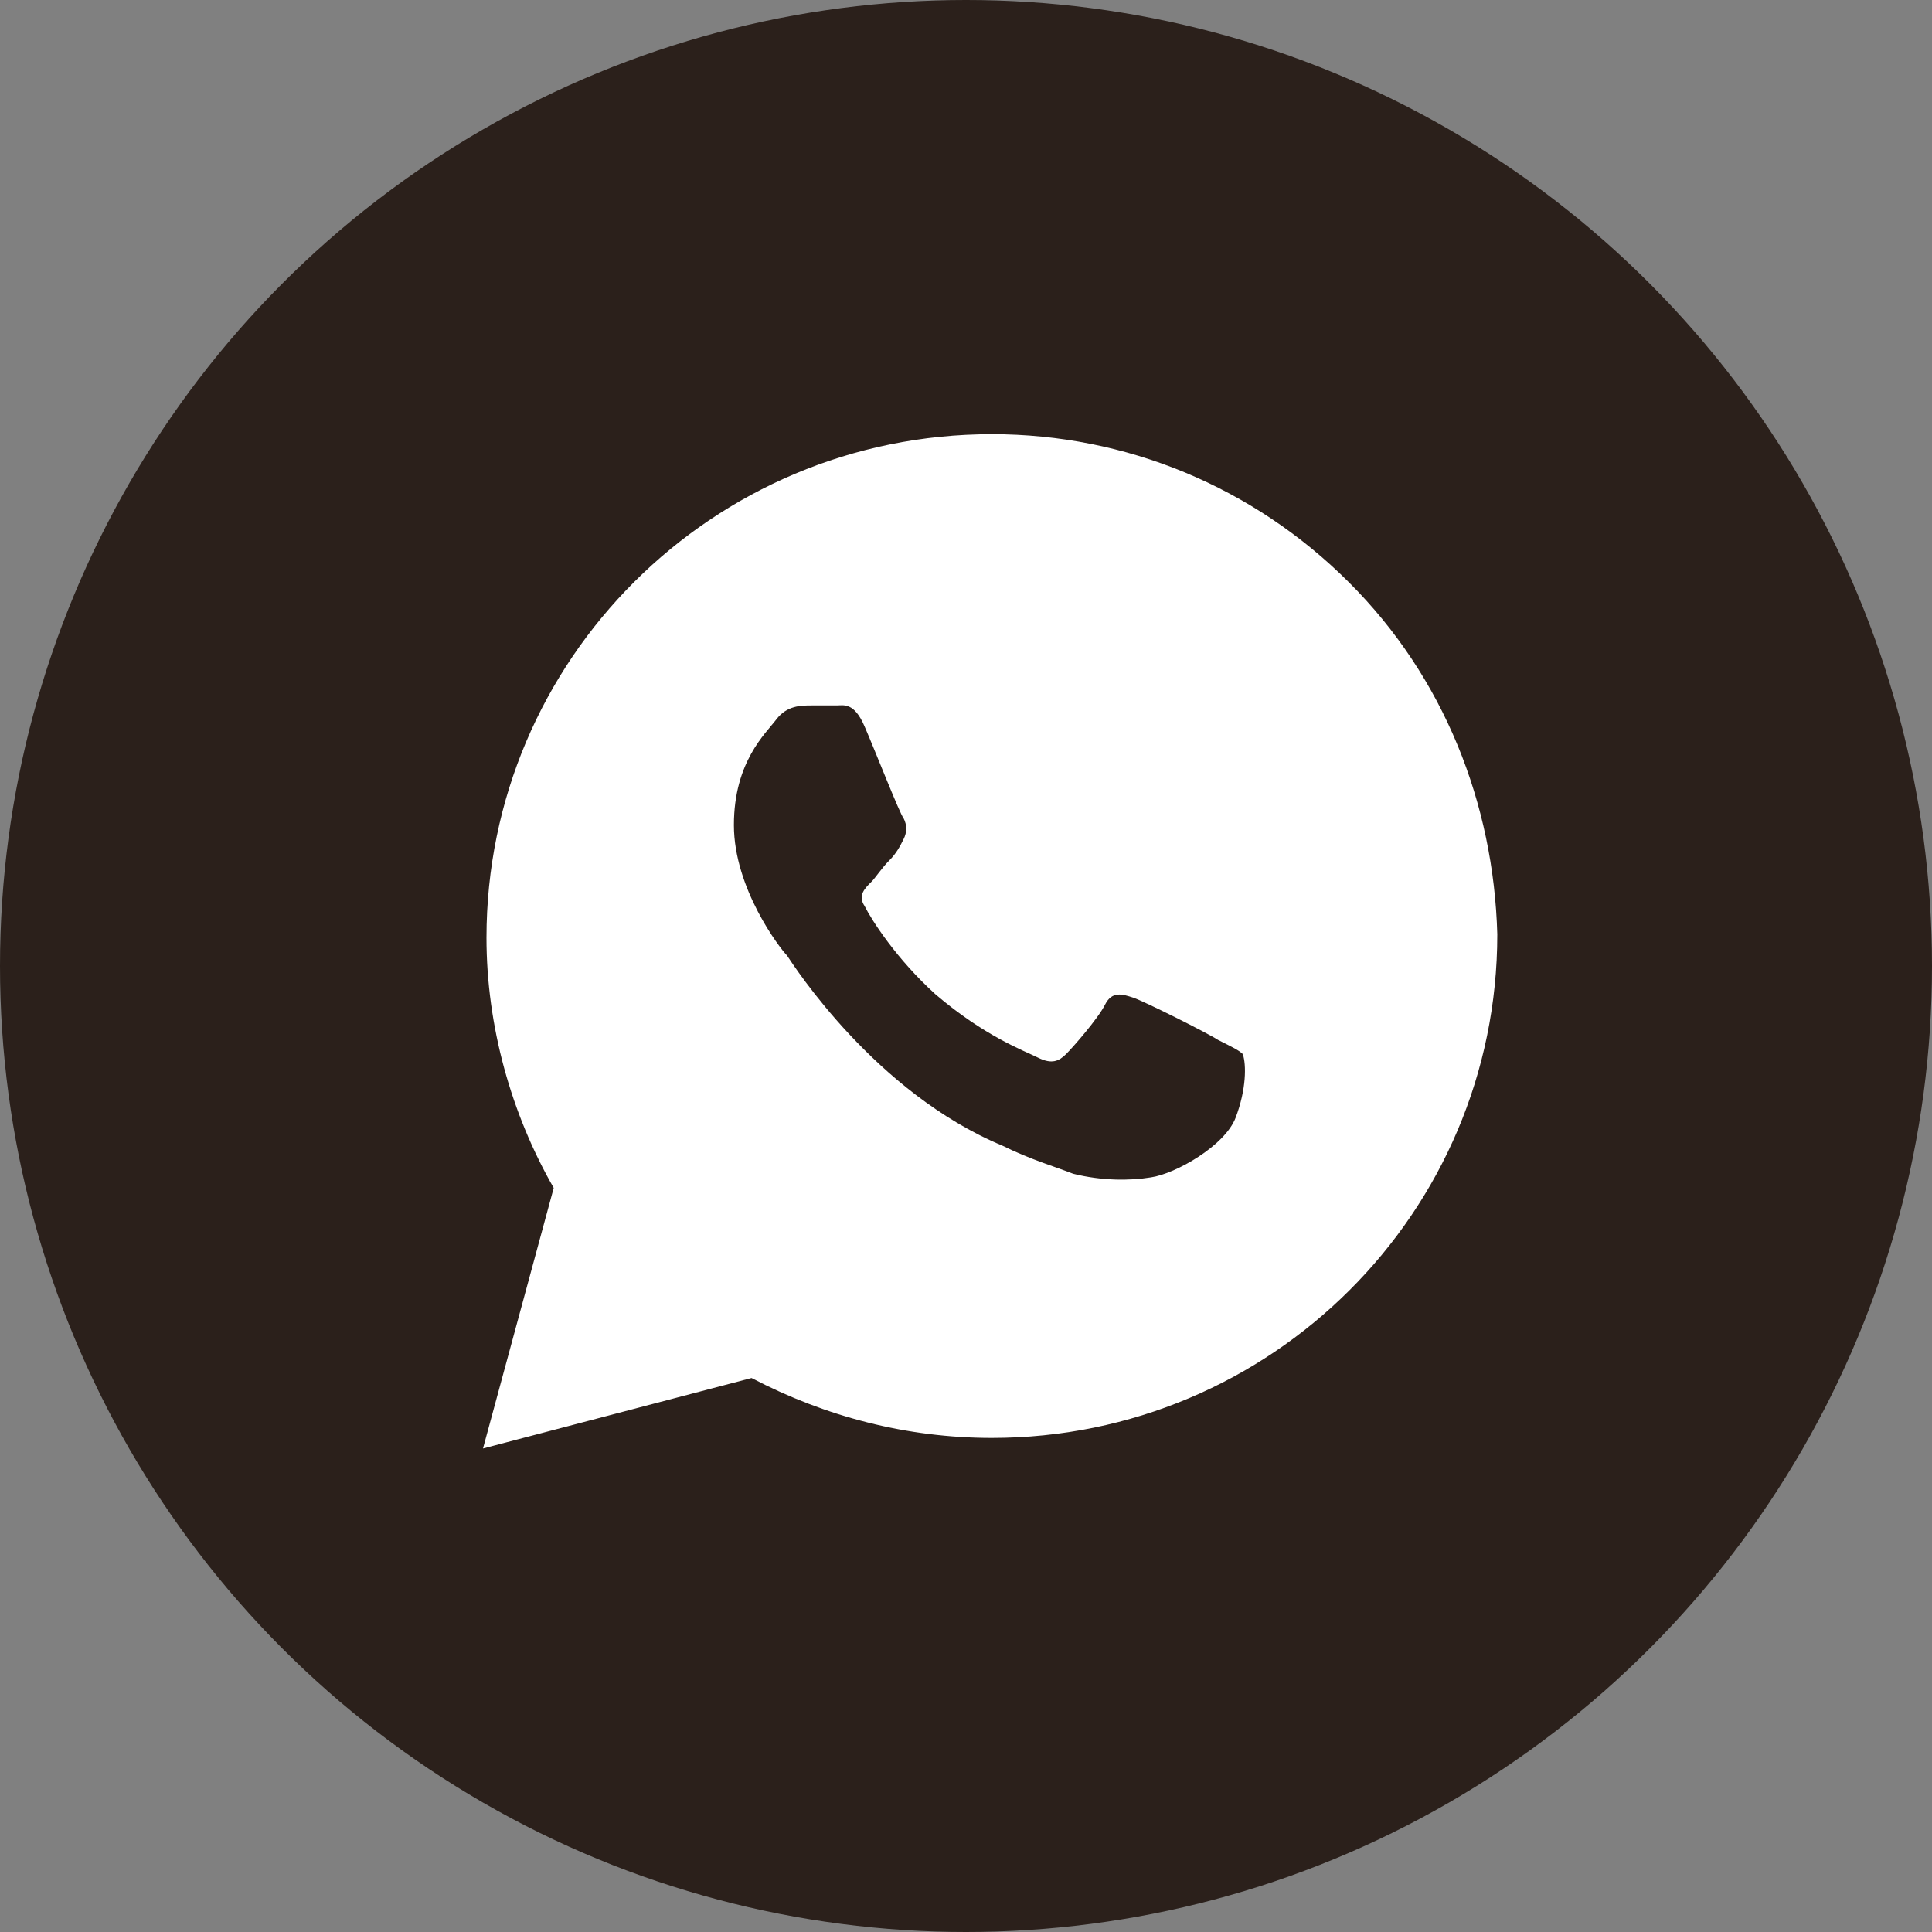
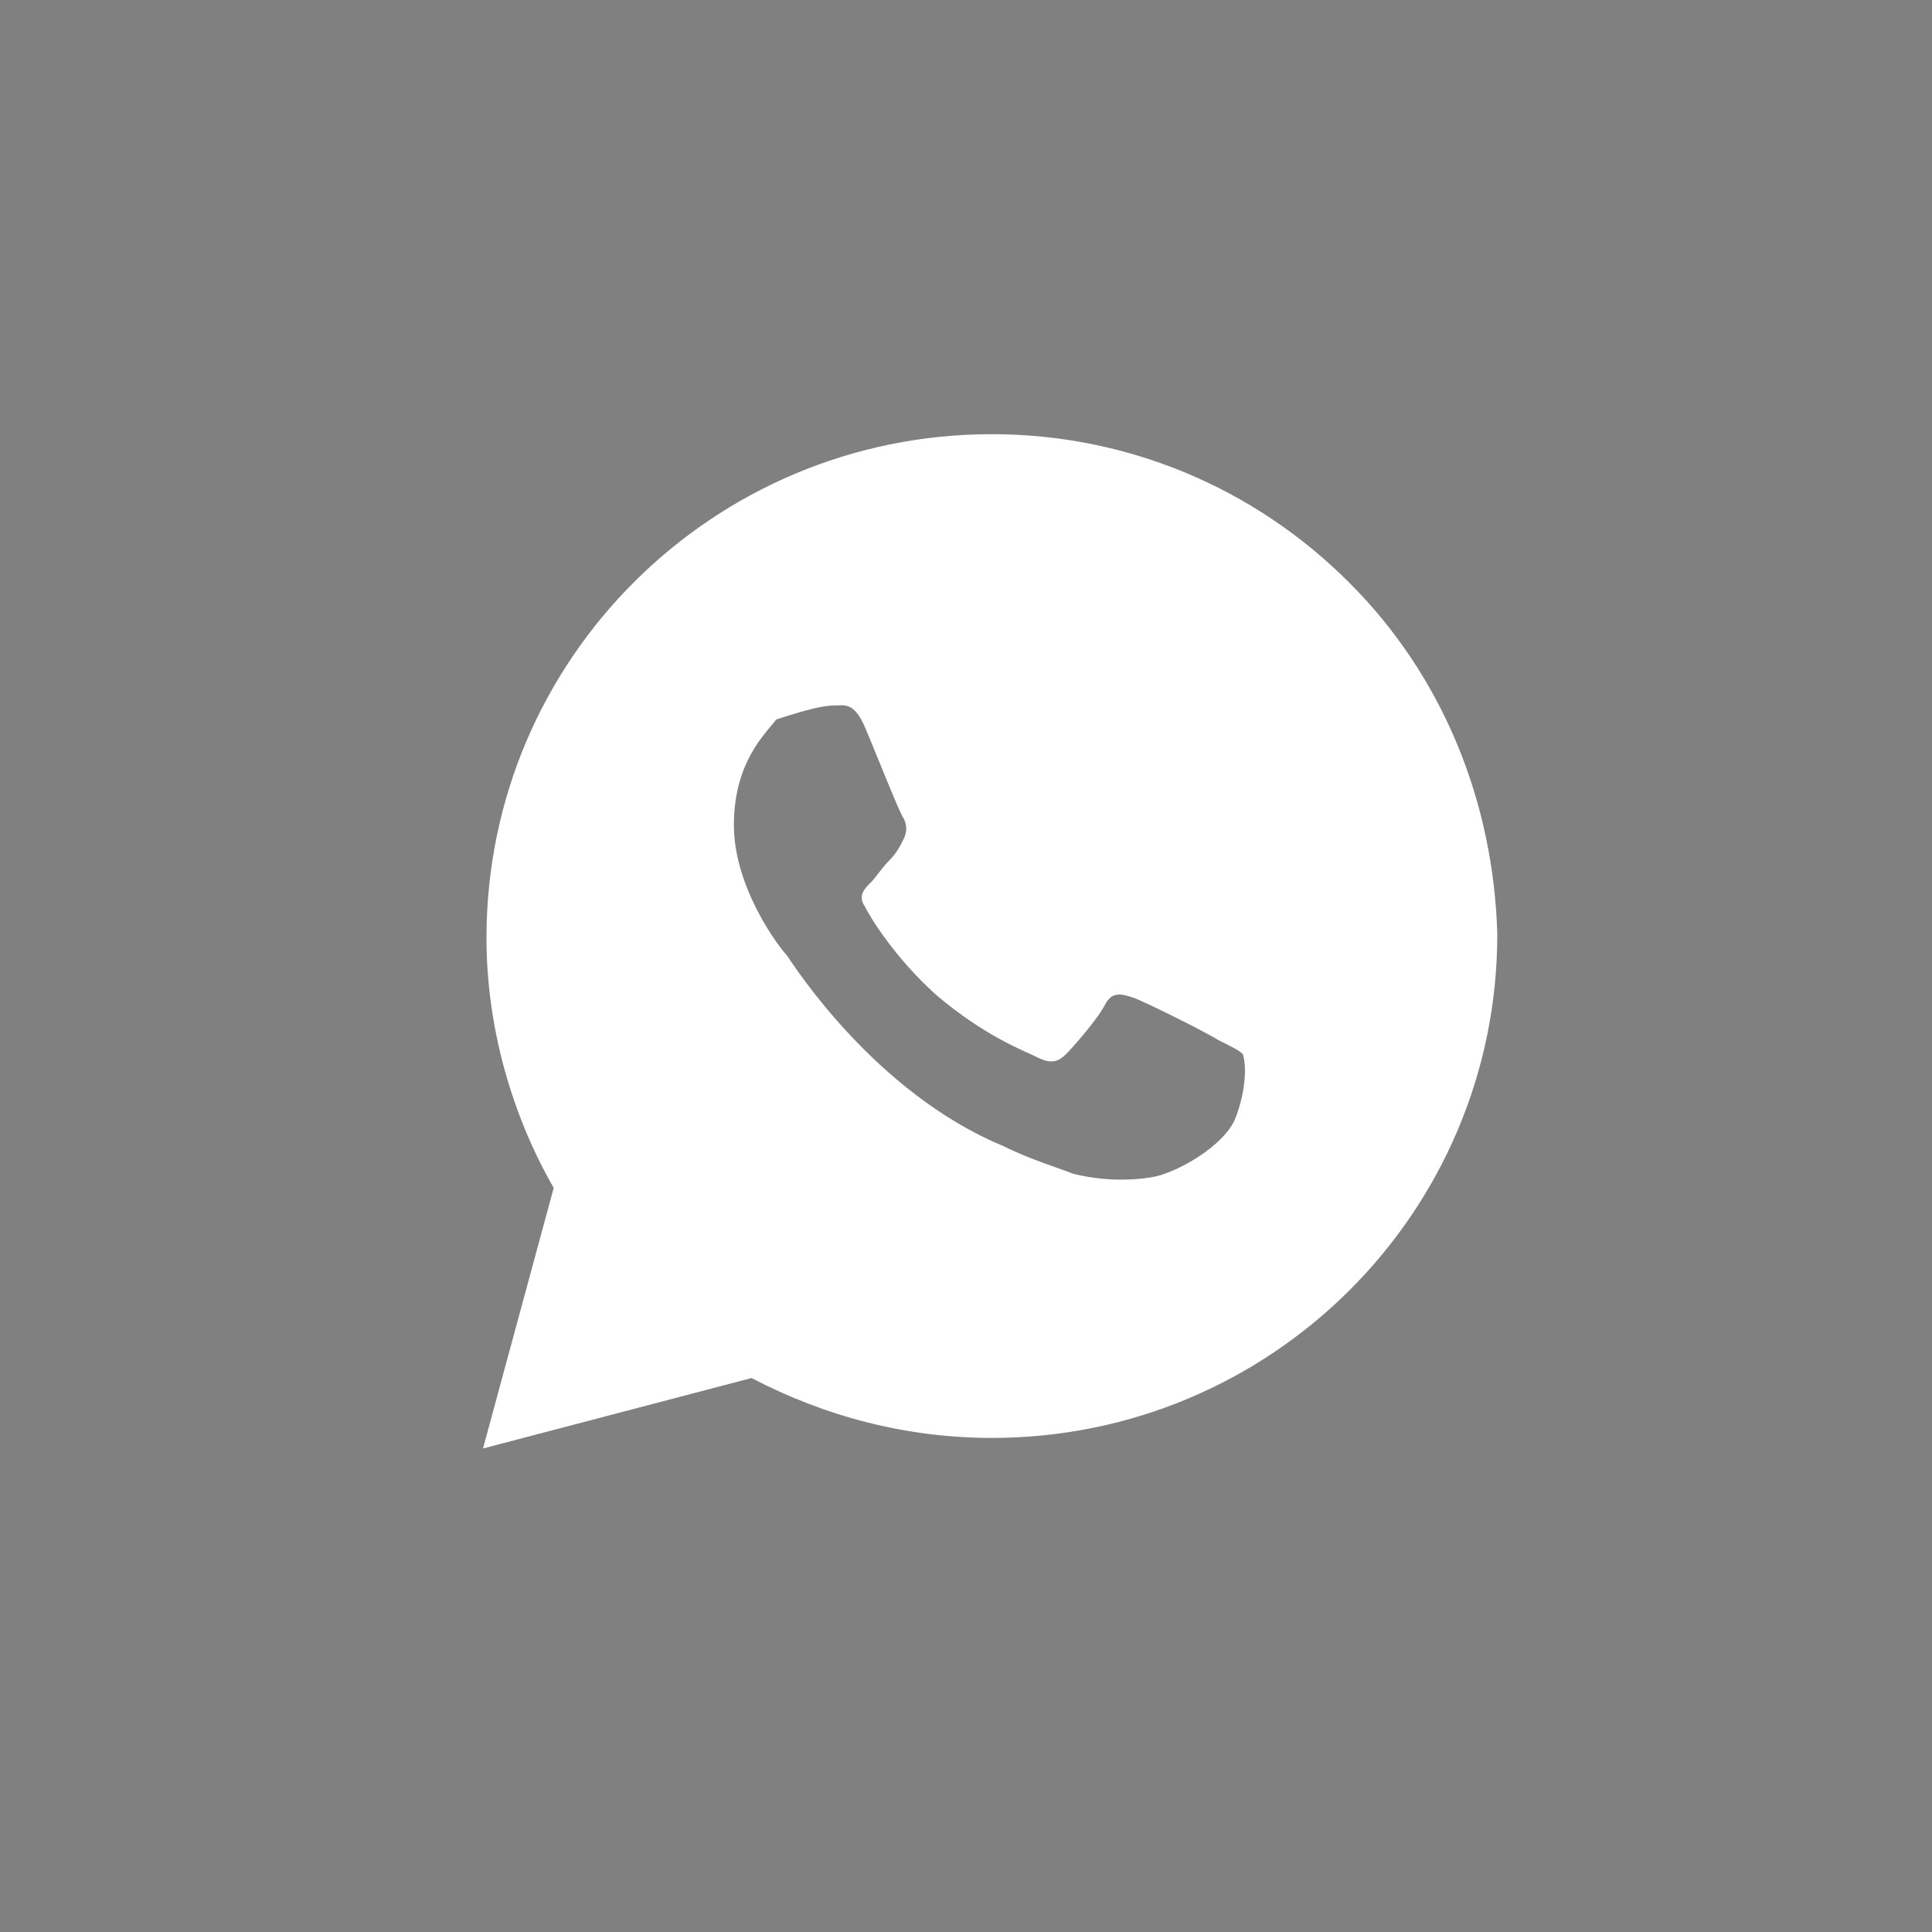
<svg xmlns="http://www.w3.org/2000/svg" width="15" height="15" viewBox="0 0 15 15" fill="none">
  <rect x="0" y="0" width="15" height="15" fill="#808080" stroke="none" />
-   <circle cx="7.5" cy="7.5" r="7.5" fill="#2B201B" />
-   <path d="M10.472 4.52C9.732 3.781 8.744 3.371 7.701 3.371C5.533 3.371 3.777 5.121 3.777 7.281C3.777 7.965 3.969 8.648 4.299 9.223L3.75 11.246L5.835 10.699C6.411 11 7.043 11.164 7.701 11.164C9.869 11.164 11.625 9.414 11.625 7.254C11.597 6.242 11.213 5.258 10.472 4.52ZM9.594 8.676C9.512 8.895 9.128 9.113 8.936 9.141C8.771 9.168 8.552 9.168 8.332 9.113C8.195 9.059 8.003 9.004 7.783 8.895C6.796 8.484 6.165 7.5 6.11 7.418C6.055 7.363 5.698 6.898 5.698 6.406C5.698 5.914 5.945 5.695 6.027 5.586C6.11 5.477 6.219 5.477 6.302 5.477C6.357 5.477 6.439 5.477 6.494 5.477C6.549 5.477 6.631 5.449 6.713 5.641C6.796 5.832 6.988 6.324 7.015 6.352C7.043 6.406 7.043 6.461 7.015 6.516C6.988 6.57 6.96 6.625 6.905 6.68C6.85 6.734 6.796 6.816 6.768 6.844C6.713 6.898 6.658 6.953 6.713 7.035C6.768 7.145 6.96 7.445 7.262 7.719C7.646 8.047 7.948 8.156 8.058 8.211C8.168 8.266 8.222 8.238 8.277 8.184C8.332 8.129 8.524 7.91 8.579 7.801C8.634 7.691 8.716 7.719 8.799 7.746C8.881 7.773 9.375 8.02 9.457 8.074C9.567 8.129 9.622 8.156 9.649 8.184C9.677 8.266 9.677 8.457 9.594 8.676Z" fill="white" />
+   <path d="M10.472 4.52C9.732 3.781 8.744 3.371 7.701 3.371C5.533 3.371 3.777 5.121 3.777 7.281C3.777 7.965 3.969 8.648 4.299 9.223L3.75 11.246L5.835 10.699C6.411 11 7.043 11.164 7.701 11.164C9.869 11.164 11.625 9.414 11.625 7.254C11.597 6.242 11.213 5.258 10.472 4.52ZM9.594 8.676C9.512 8.895 9.128 9.113 8.936 9.141C8.771 9.168 8.552 9.168 8.332 9.113C8.195 9.059 8.003 9.004 7.783 8.895C6.796 8.484 6.165 7.5 6.11 7.418C6.055 7.363 5.698 6.898 5.698 6.406C5.698 5.914 5.945 5.695 6.027 5.586C6.357 5.477 6.439 5.477 6.494 5.477C6.549 5.477 6.631 5.449 6.713 5.641C6.796 5.832 6.988 6.324 7.015 6.352C7.043 6.406 7.043 6.461 7.015 6.516C6.988 6.57 6.96 6.625 6.905 6.68C6.85 6.734 6.796 6.816 6.768 6.844C6.713 6.898 6.658 6.953 6.713 7.035C6.768 7.145 6.96 7.445 7.262 7.719C7.646 8.047 7.948 8.156 8.058 8.211C8.168 8.266 8.222 8.238 8.277 8.184C8.332 8.129 8.524 7.91 8.579 7.801C8.634 7.691 8.716 7.719 8.799 7.746C8.881 7.773 9.375 8.02 9.457 8.074C9.567 8.129 9.622 8.156 9.649 8.184C9.677 8.266 9.677 8.457 9.594 8.676Z" fill="white" />
</svg>